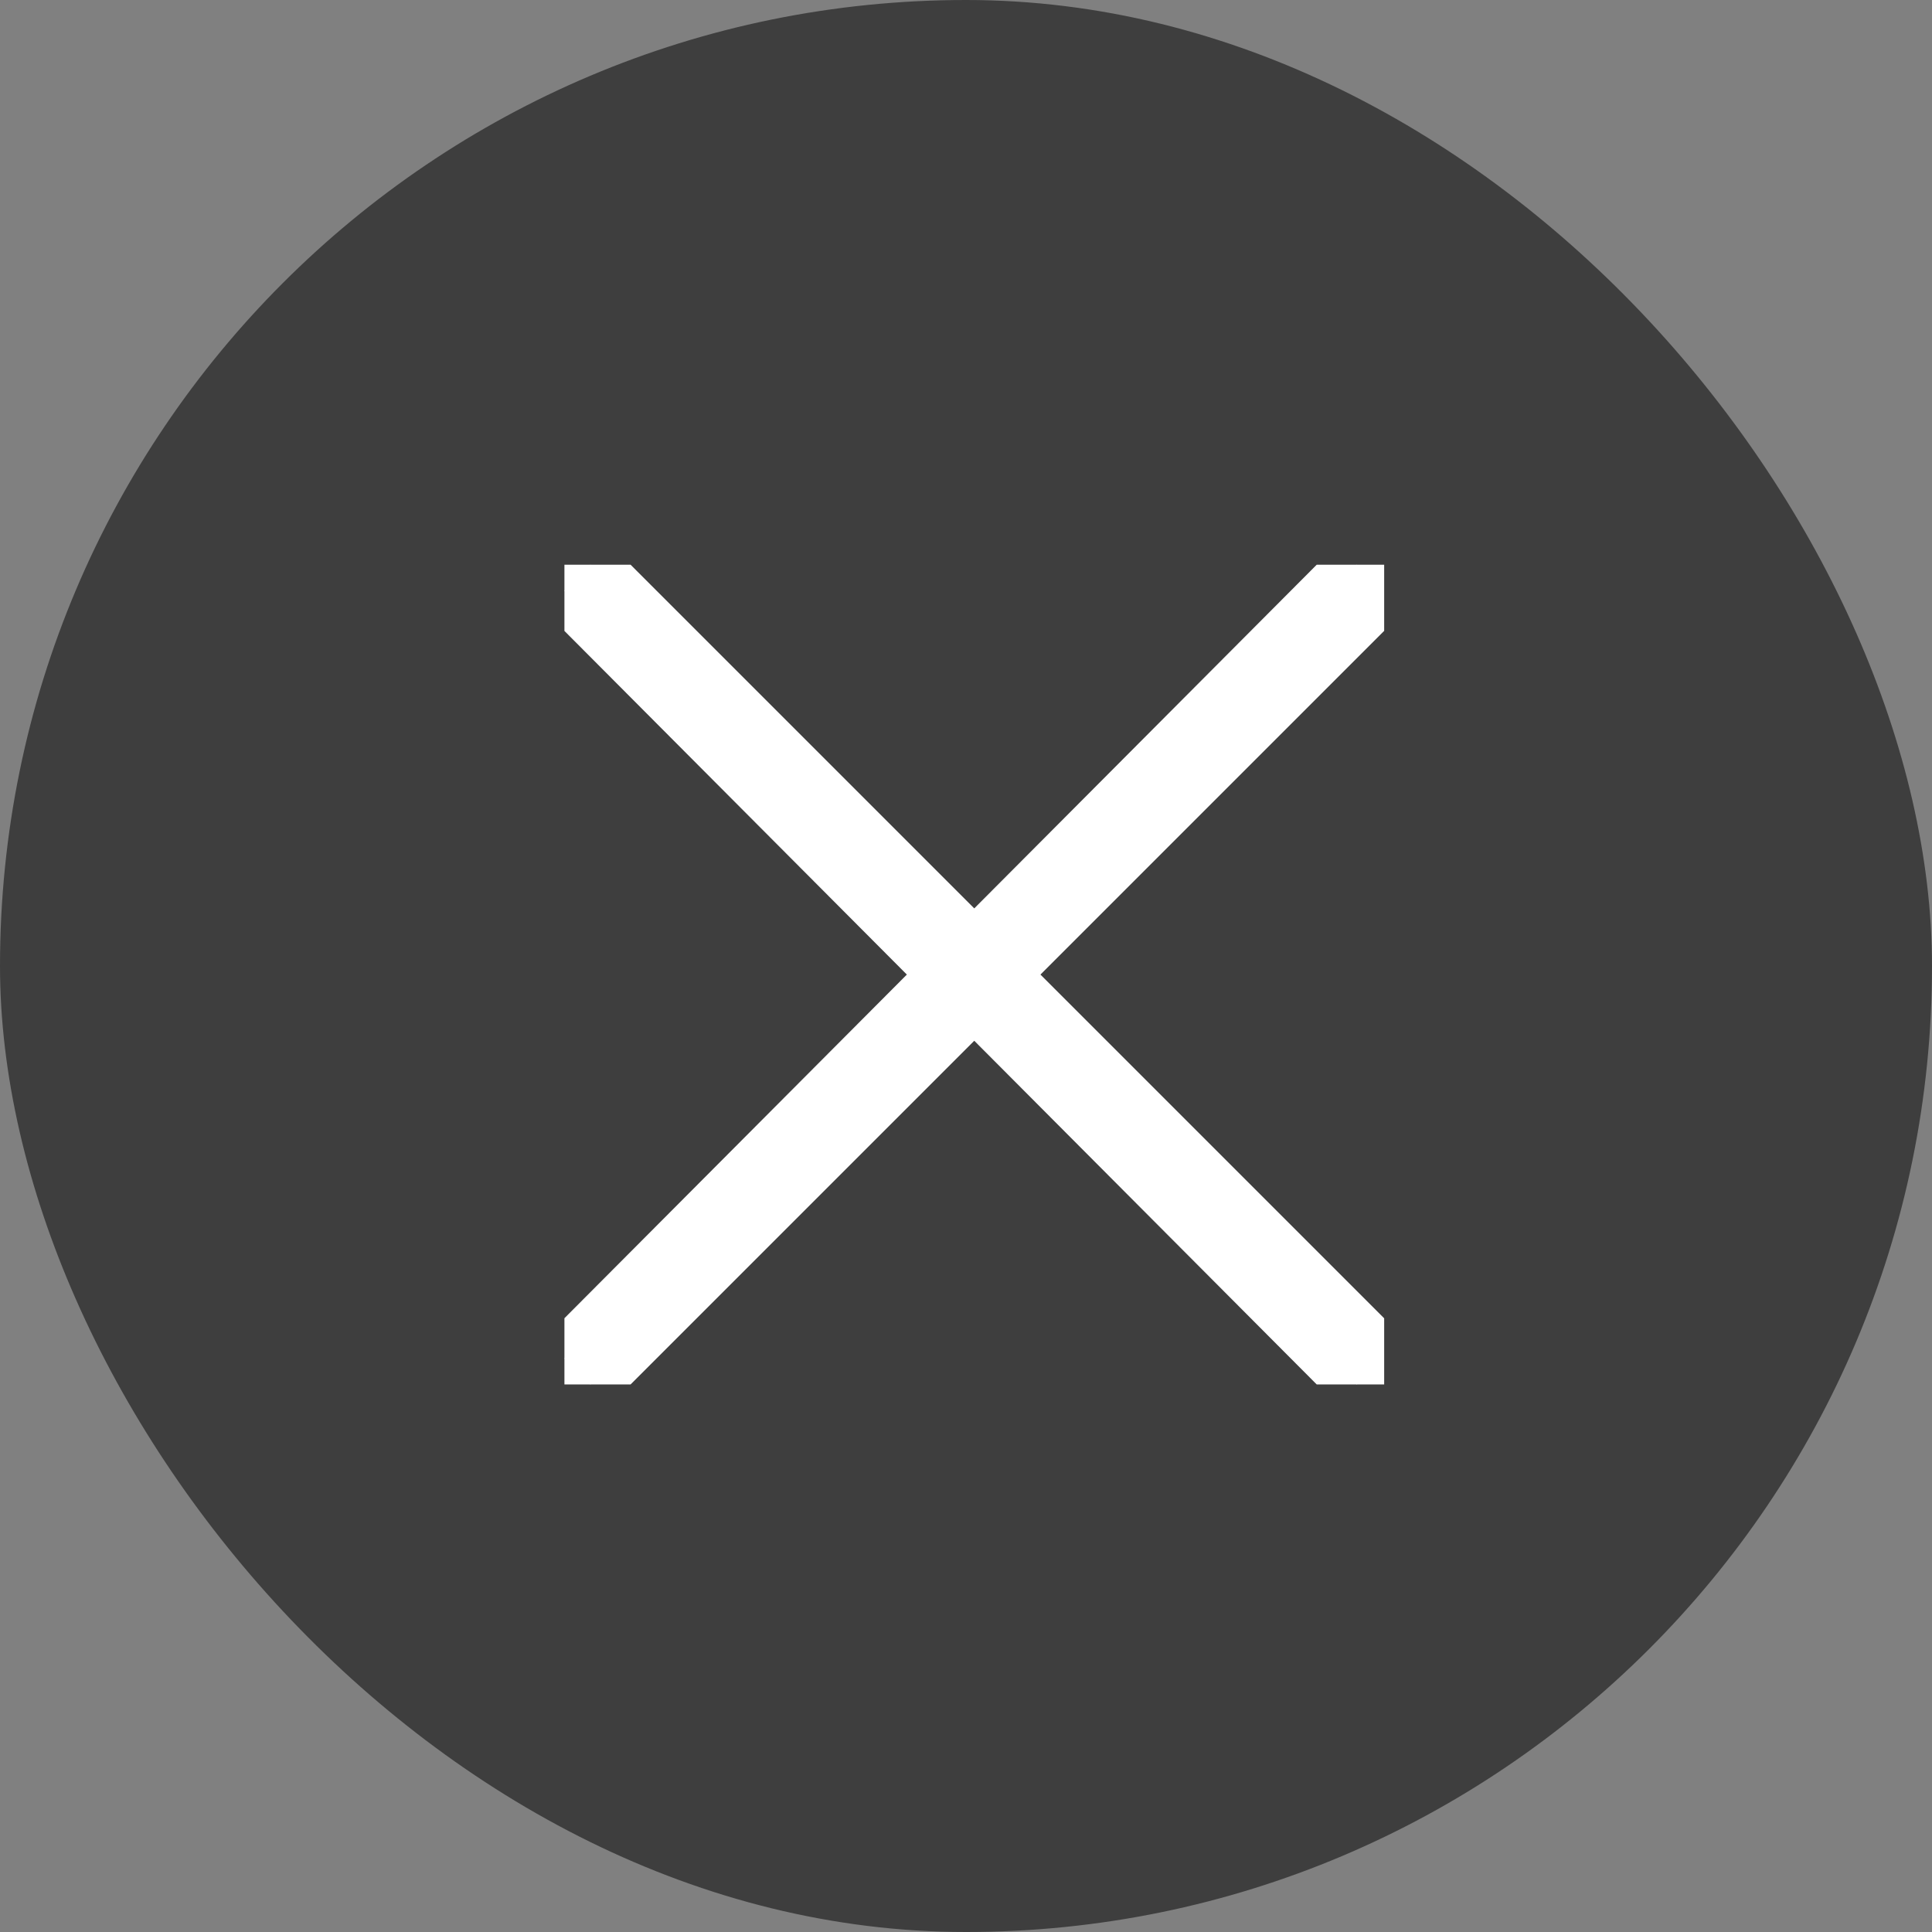
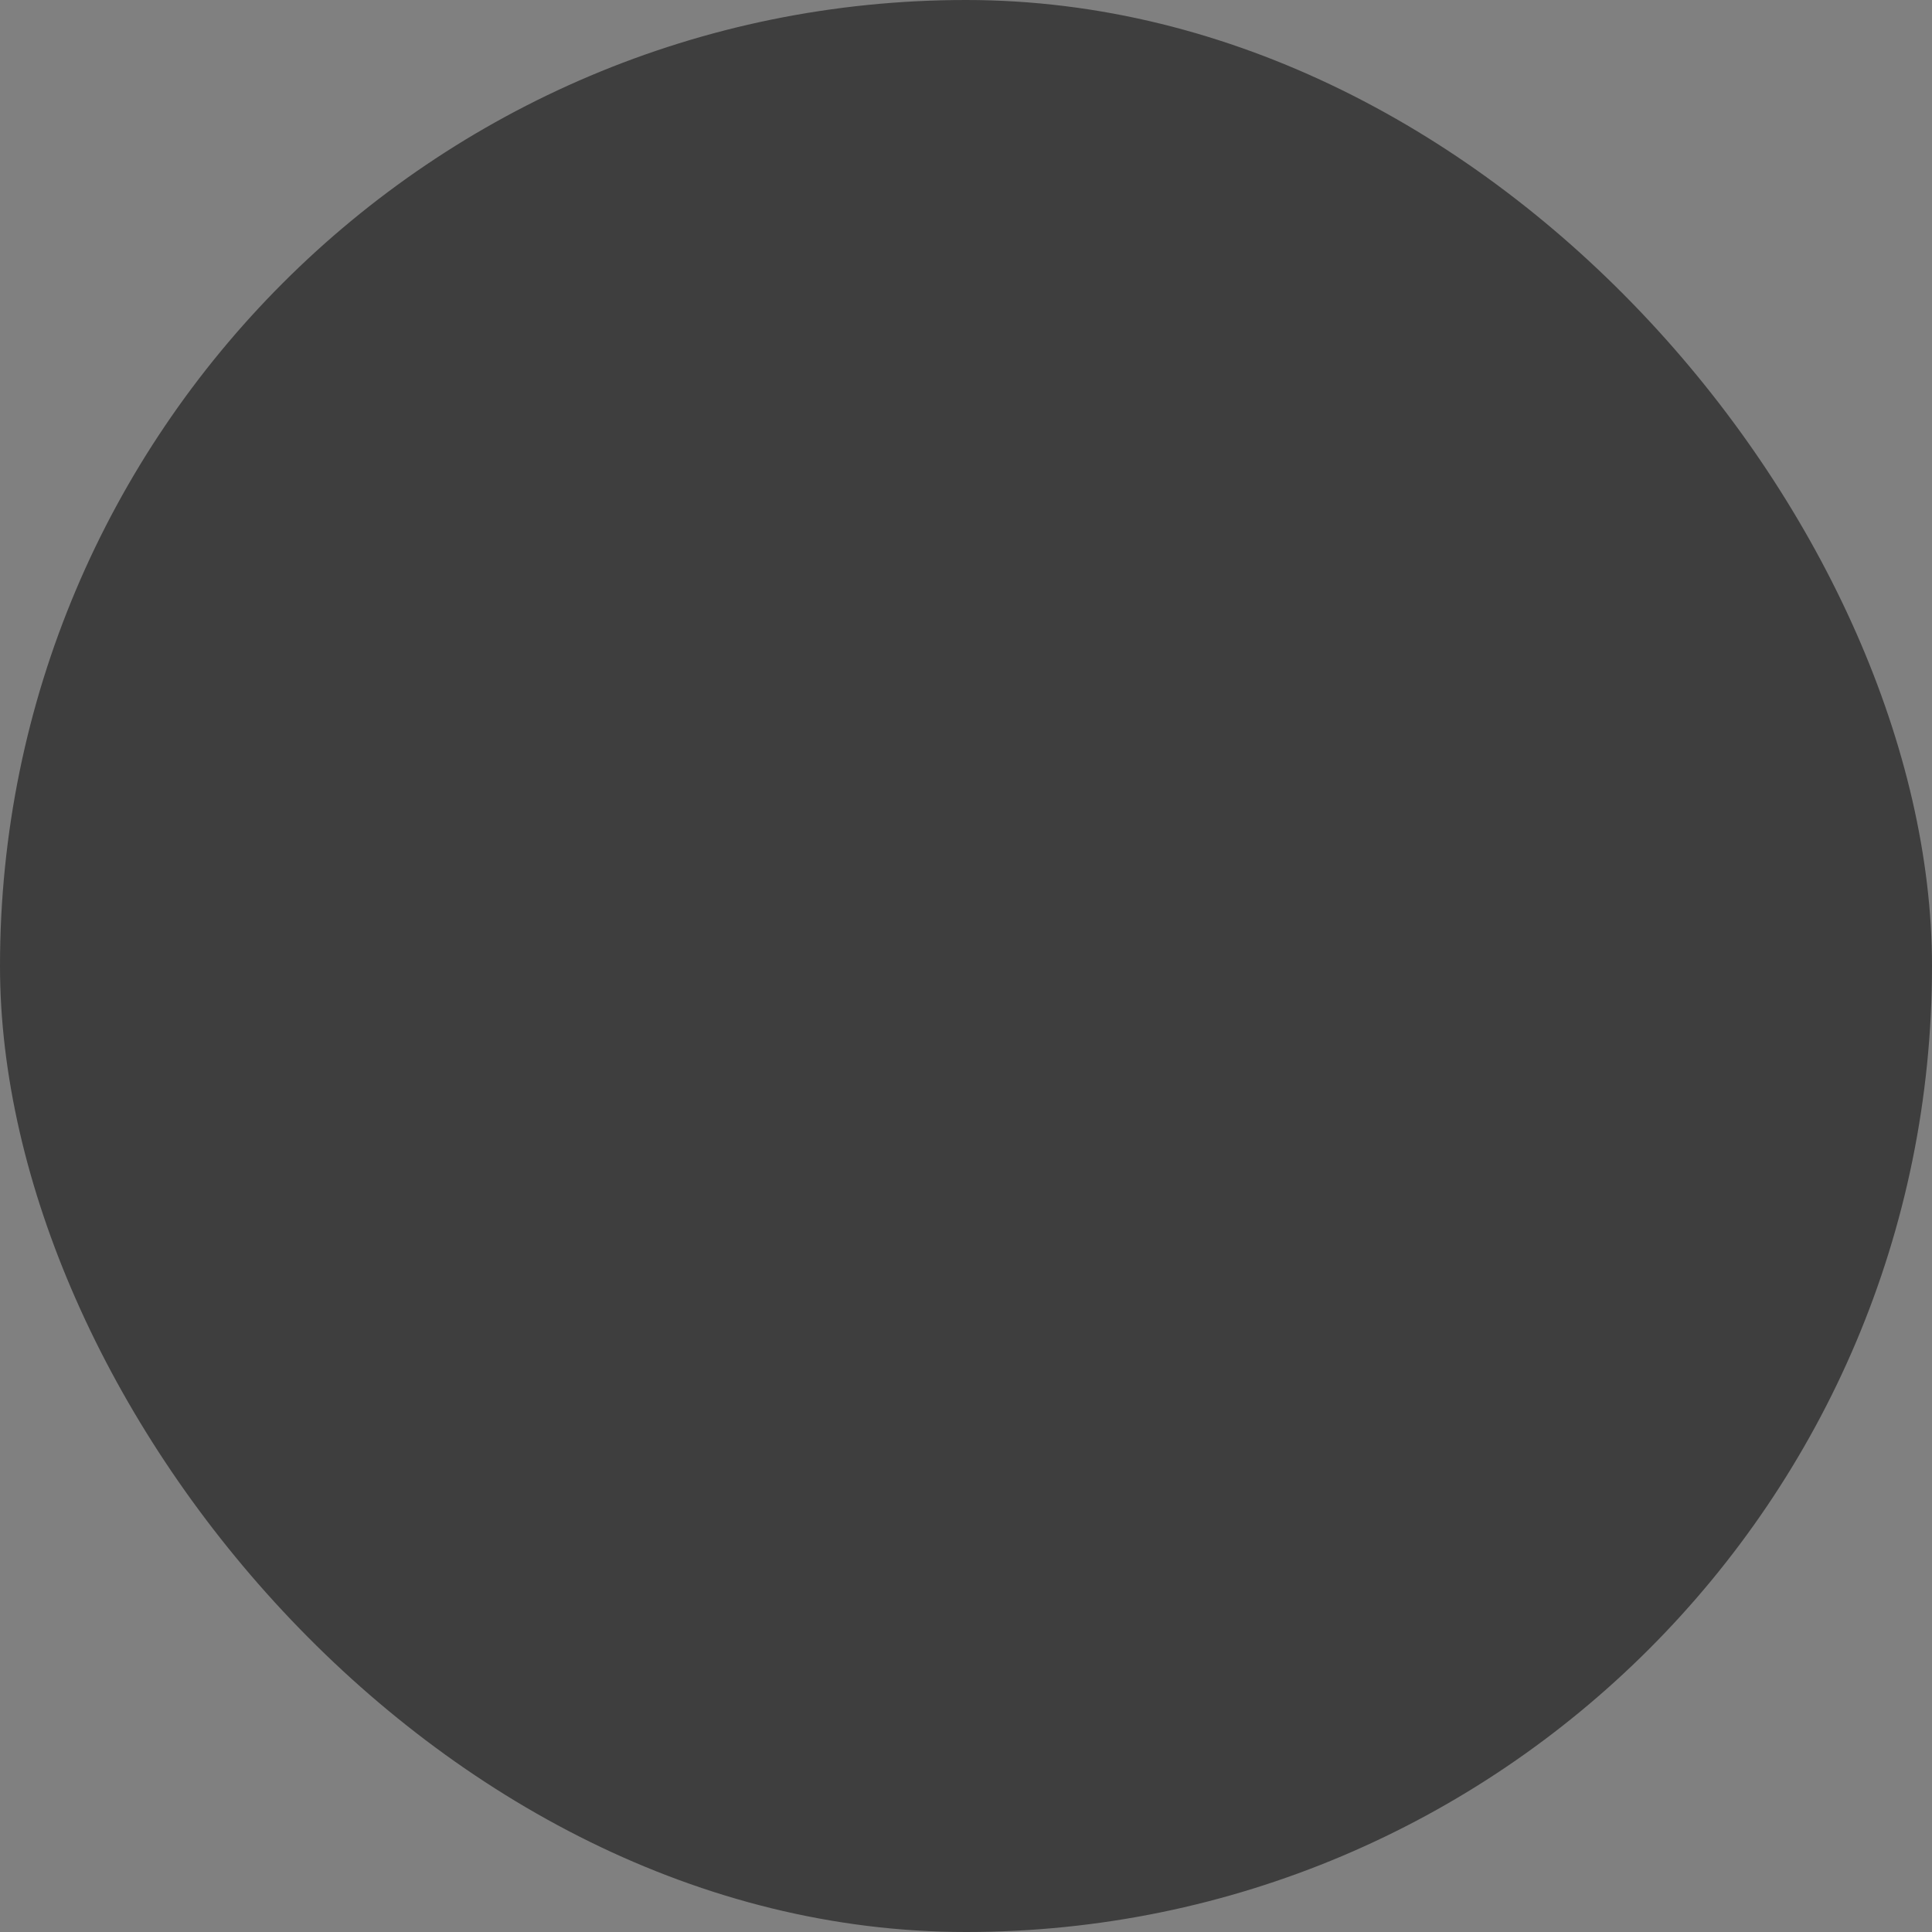
<svg xmlns="http://www.w3.org/2000/svg" width="34" height="34" viewBox="0 0 34 34">
  <rect x="0" y="0" width="34" height="34" fill="#808080" stroke="none" />
  <defs>
    <clipPath id="clip-path">
-       <rect width="14.426" height="14.426" fill="none" />
-     </clipPath>
+       </clipPath>
  </defs>
  <g id="Group_29006" data-name="Group 29006" transform="translate(-837 -20)">
    <g id="Component_134_2" data-name="Component 134 – 2" transform="translate(837 20)">
      <rect id="Rectangle_3189" data-name="Rectangle 3189" width="34" height="34" rx="17" fill="#3e3e3e" />
      <g id="if_basics-22_296812_1_" data-name="if_basics-22_296812 (1)" transform="translate(9.933 9.938)" clip-path="url(#clip-path)">
        <path id="if_basics-22_296812_1_2" data-name="if_basics-22_296812 (1)" d="M33.545,21.1l-6.732,6.756L20.057,21.1l-.457.457,6.732,6.756L19.6,35.069l.457.457,6.756-6.756,6.732,6.756.481-.457L27.27,28.313l6.756-6.756Z" transform="translate(-19.6 -21.1)" fill="#fff" stroke="#fff" stroke-width="1" />
      </g>
    </g>
  </g>
</svg>